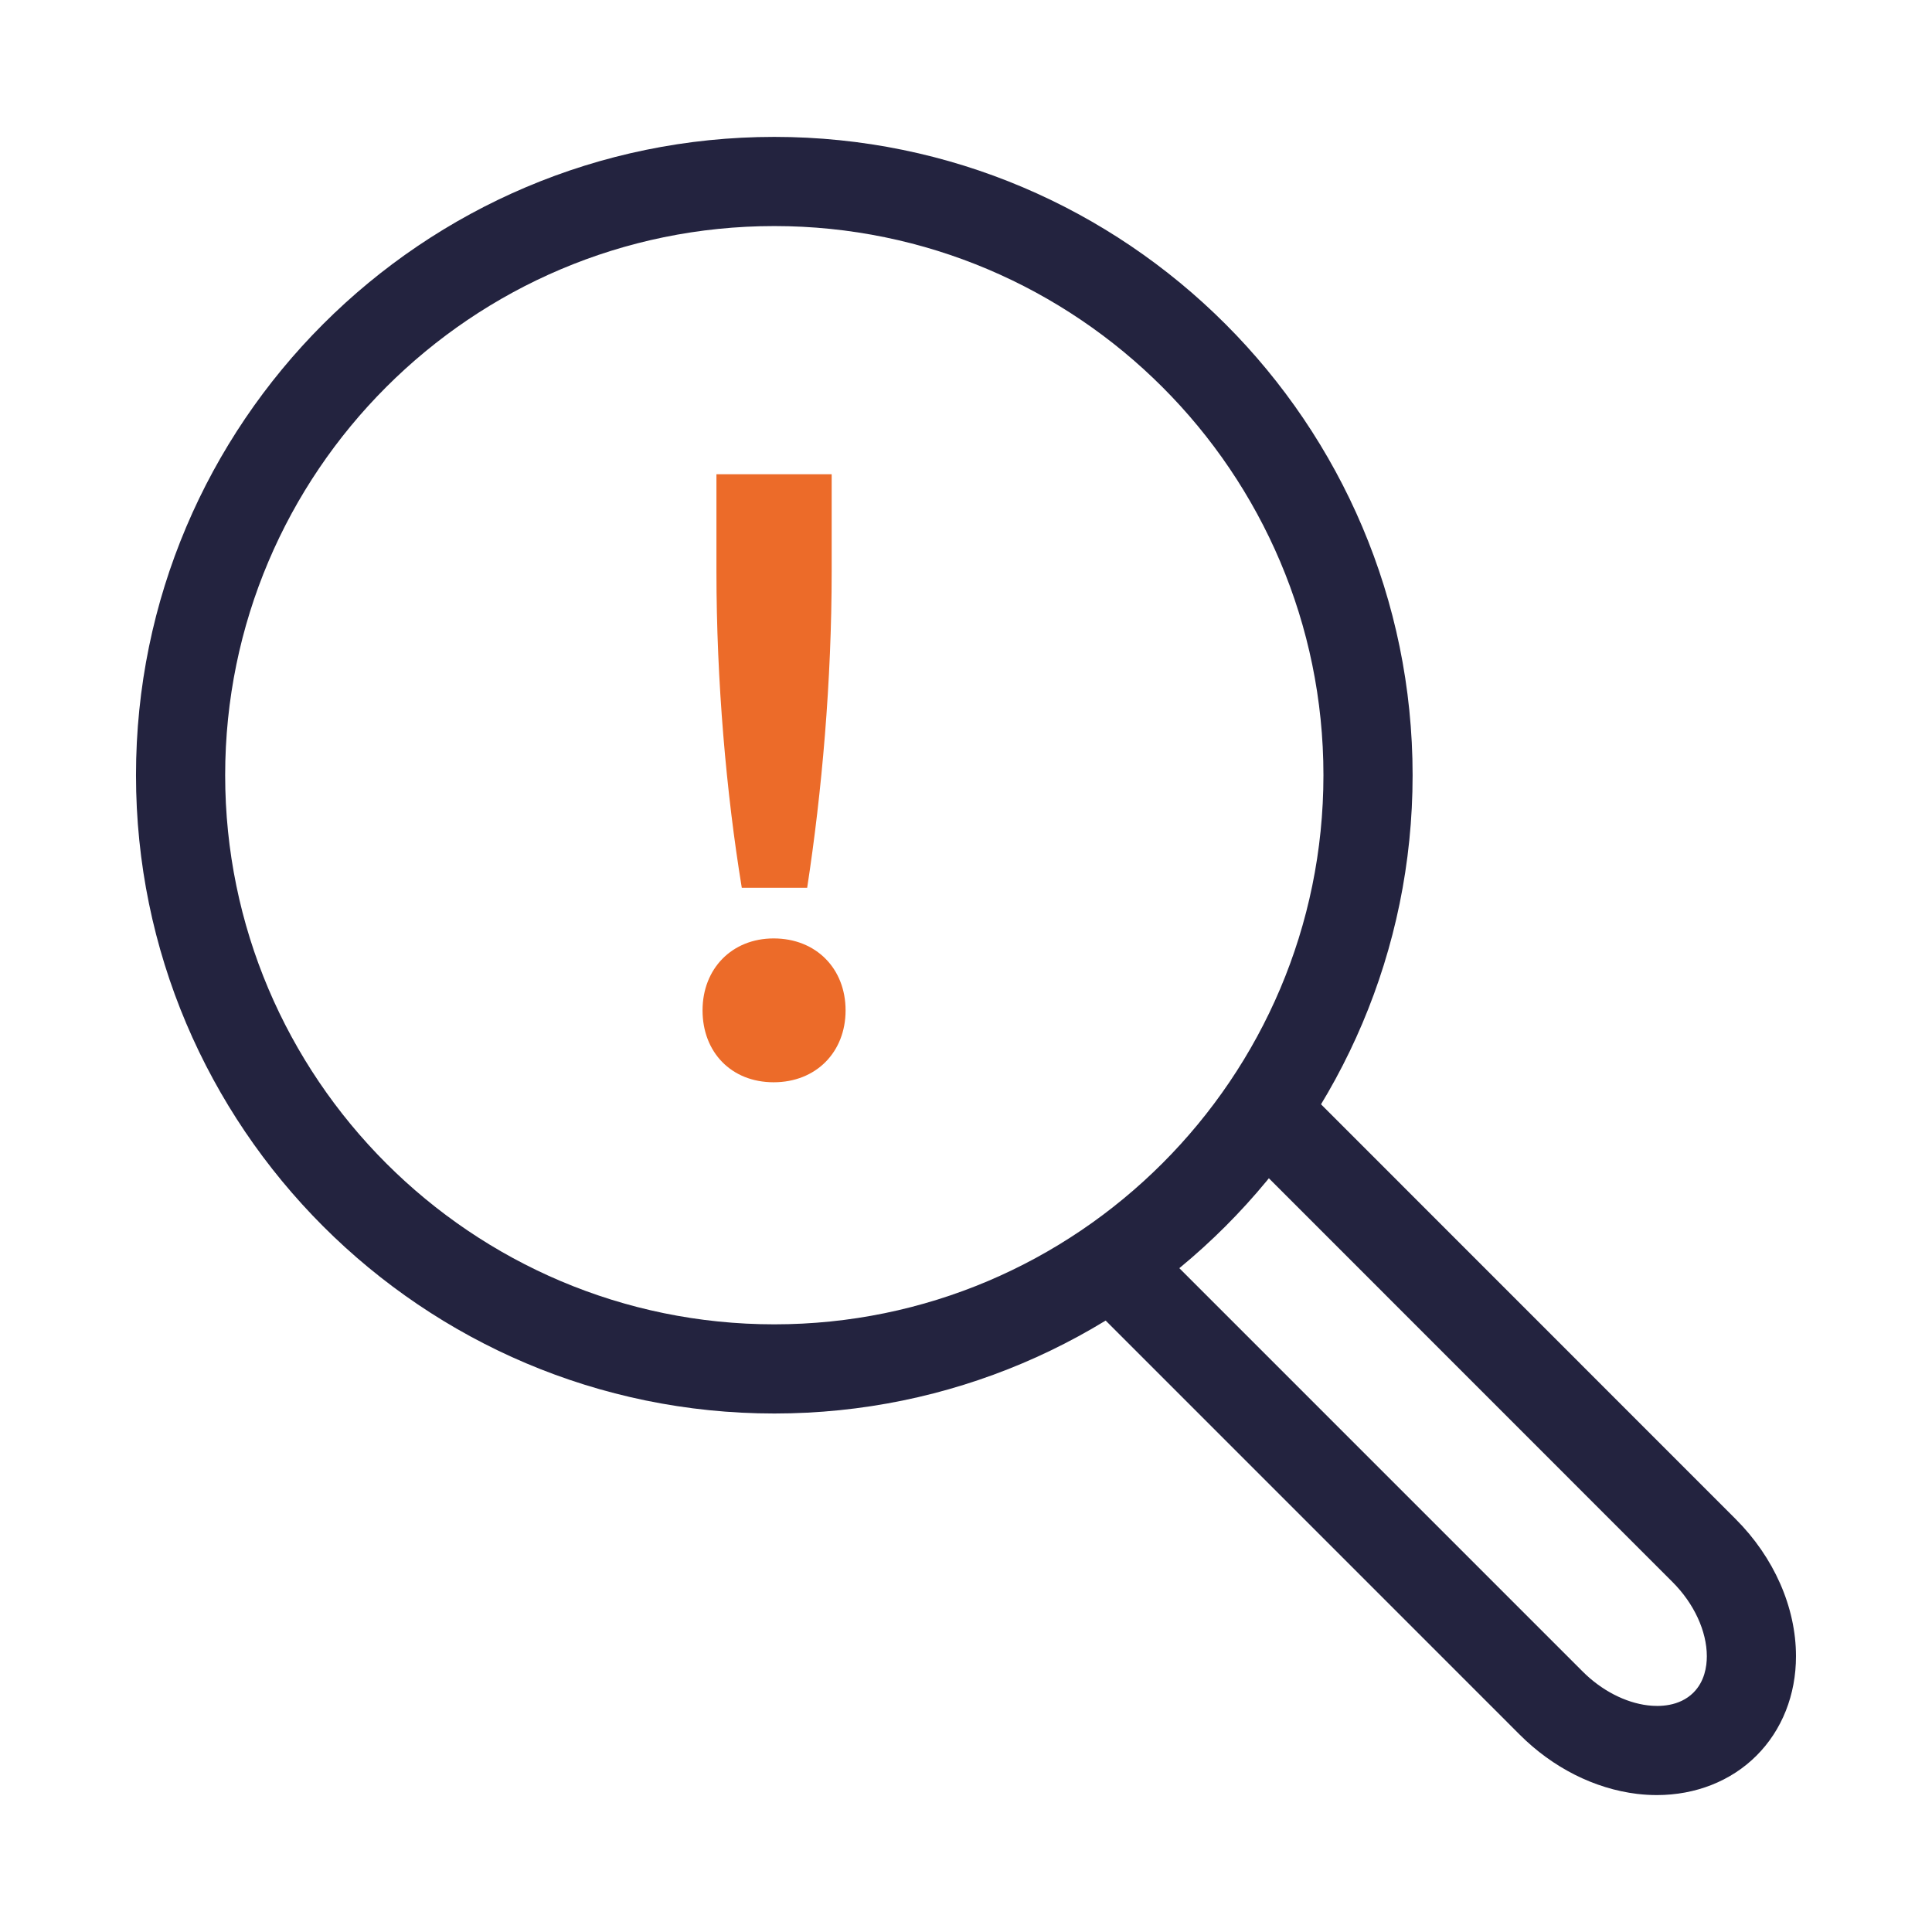
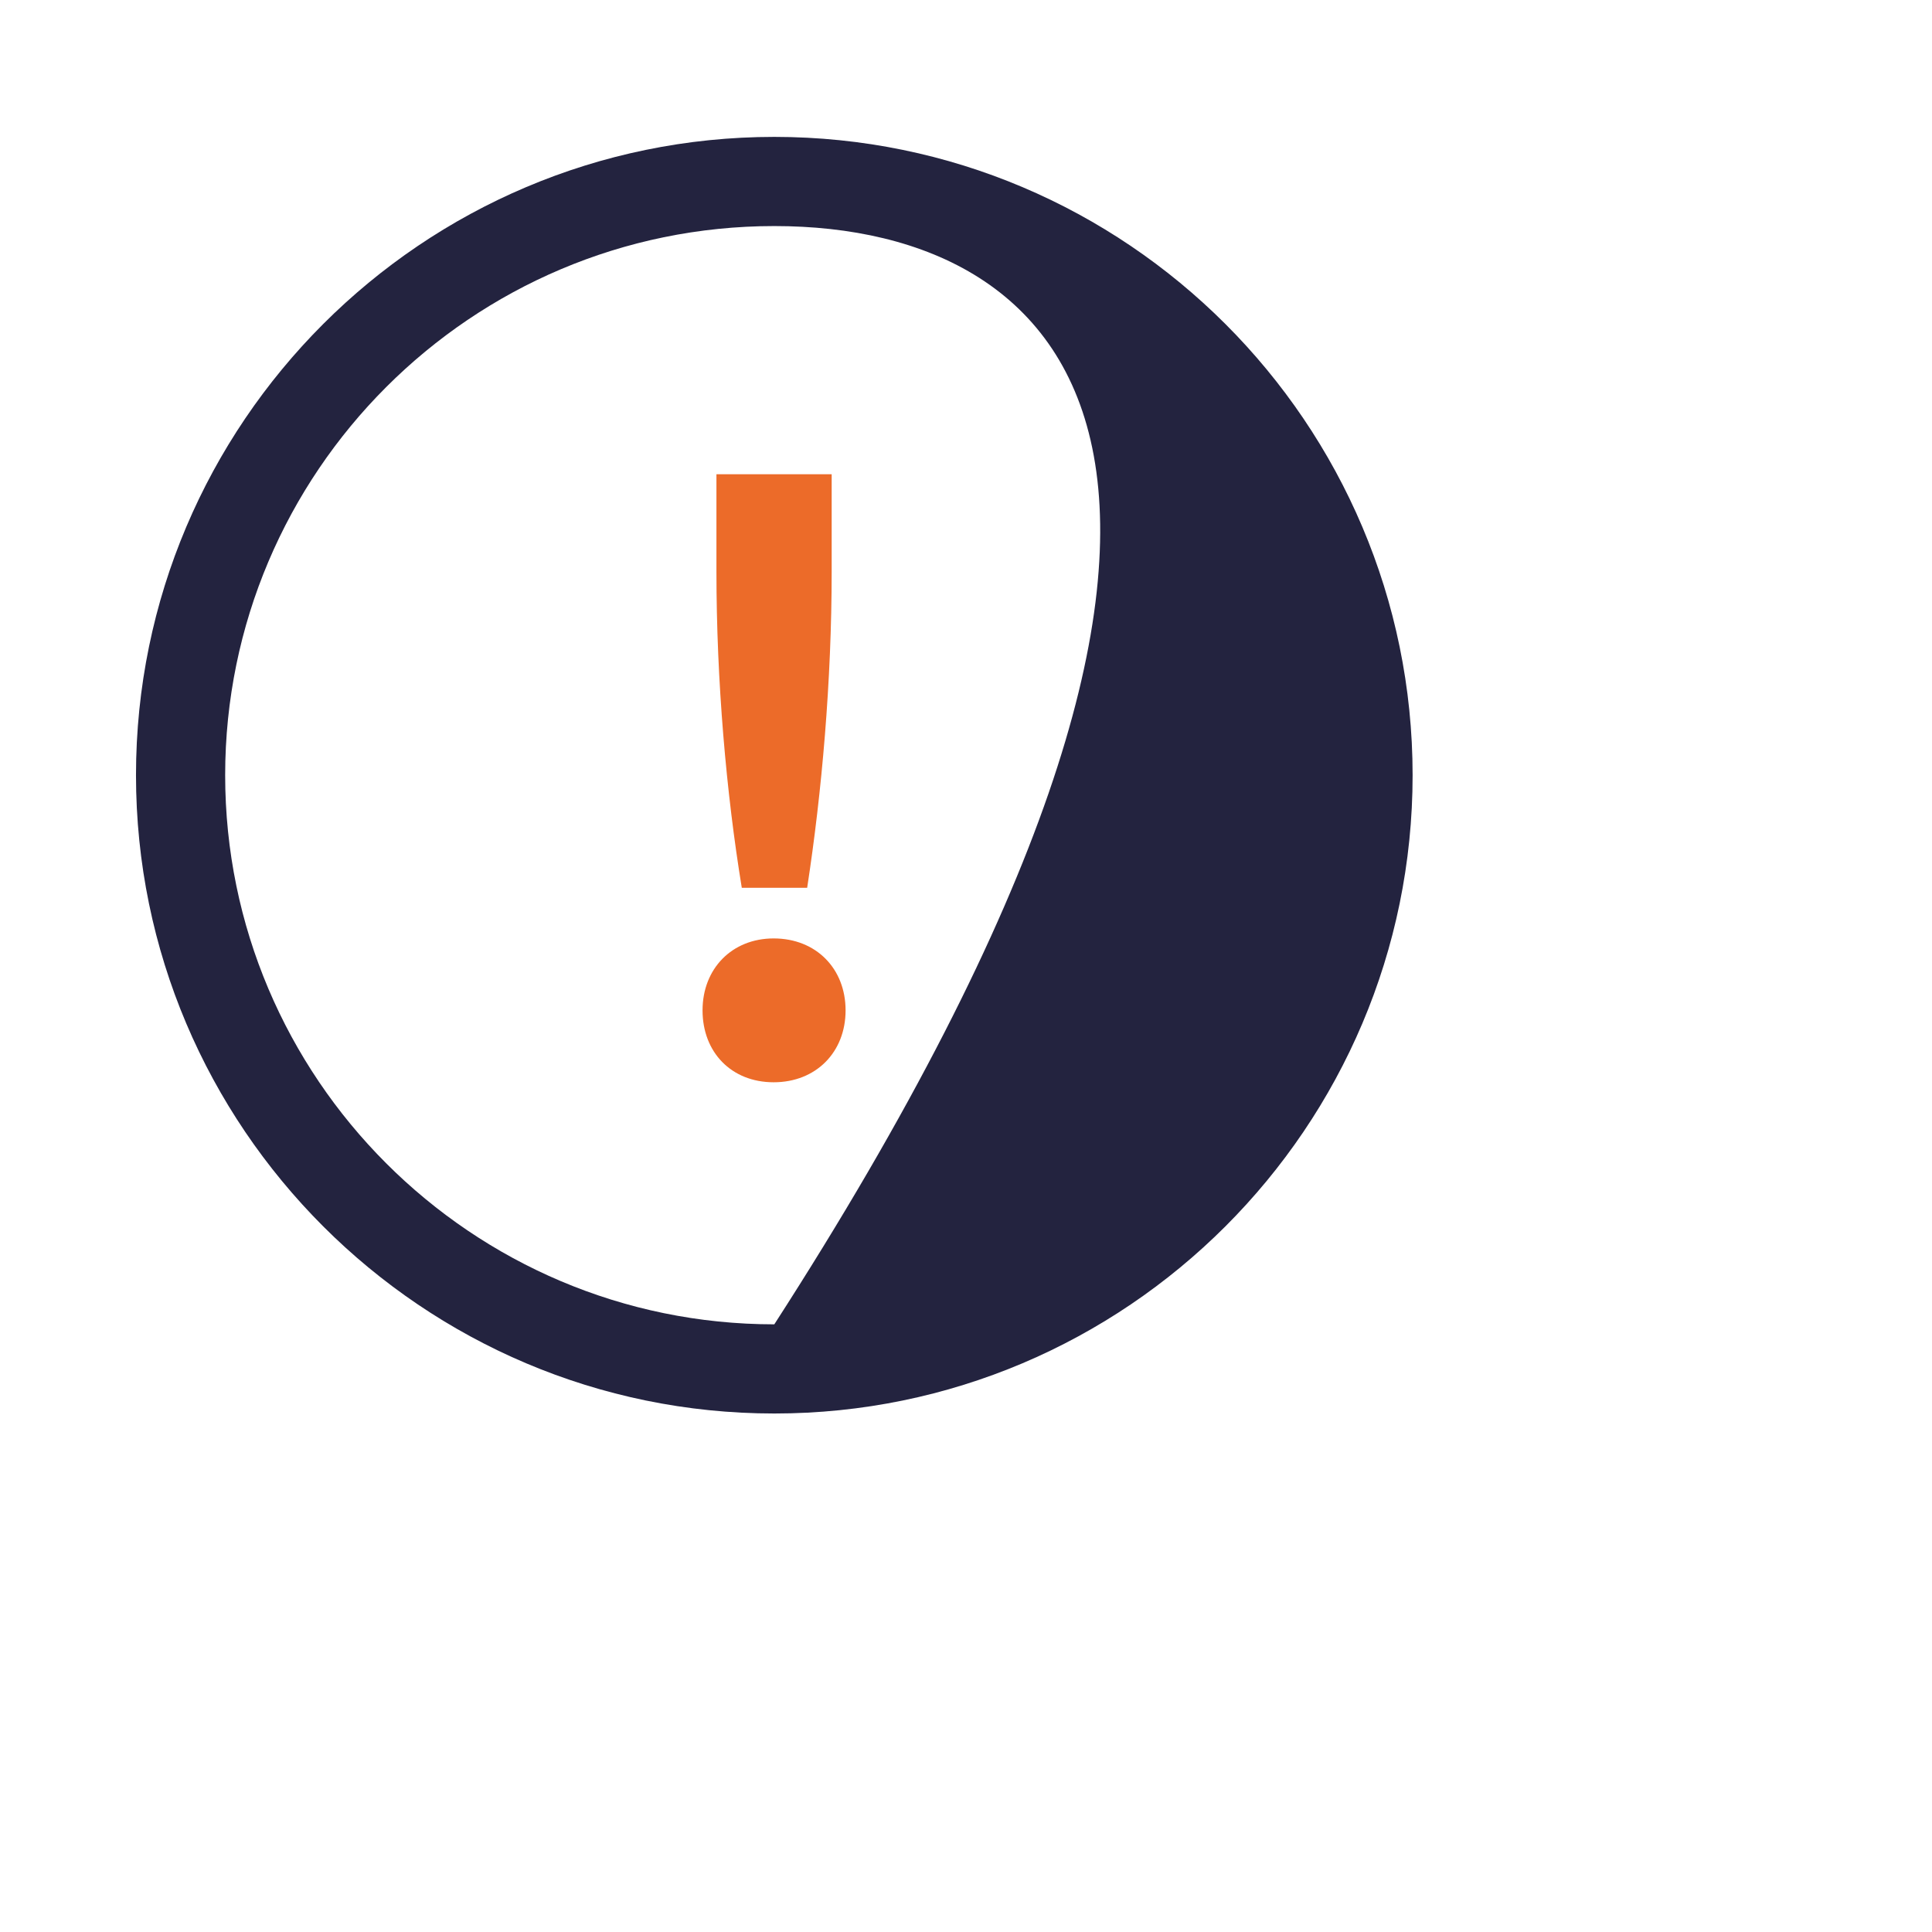
<svg xmlns="http://www.w3.org/2000/svg" width="110" height="110" viewBox="0 0 110 110" fill="none">
  <g clip-path="url(#clip0_1929_2132)">
-     <path d="M94.335 102.204C93.964 102.204 93.59 102.182 93.212 102.137C90.783 101.844 88.409 100.647 86.528 98.766L62.083 74.319C61.091 73.328 61.091 71.721 62.083 70.73C63.074 69.738 64.68 69.738 65.672 70.73L90.117 95.176C91.183 96.241 92.532 96.941 93.82 97.096C94.444 97.174 95.611 97.177 96.419 96.368C97.048 95.738 97.18 94.895 97.18 94.298C97.179 92.873 96.449 91.295 95.229 90.077L70.78 65.621C69.79 64.63 69.79 63.023 70.781 62.031C71.773 61.041 73.38 61.04 74.371 62.032L98.817 86.485C101 88.663 102.255 91.51 102.256 94.294C102.258 96.495 101.46 98.507 100.009 99.957C98.555 101.413 96.53 102.204 94.335 102.204Z" fill="#23233F" />
-     <path d="M44.086 80.479C24.047 80.479 7.743 64.175 7.743 44.136C7.743 24.097 24.047 7.794 44.086 7.794C64.125 7.794 80.428 24.097 80.428 44.136C80.428 64.175 64.125 80.479 44.086 80.479ZM44.086 12.871C26.846 12.871 12.82 26.897 12.82 44.136C12.82 61.376 26.846 75.402 44.086 75.402C61.325 75.402 75.351 61.376 75.351 44.136C75.351 26.897 61.325 12.871 44.086 12.871Z" fill="#23233F" />
+     <path d="M44.086 80.479C24.047 80.479 7.743 64.175 7.743 44.136C7.743 24.097 24.047 7.794 44.086 7.794C64.125 7.794 80.428 24.097 80.428 44.136C80.428 64.175 64.125 80.479 44.086 80.479ZM44.086 12.871C26.846 12.871 12.82 26.897 12.82 44.136C12.82 61.376 26.846 75.402 44.086 75.402C75.351 26.897 61.325 12.871 44.086 12.871Z" fill="#23233F" />
    <path d="M44.049 53.43C46.468 53.43 48.144 55.152 48.144 57.526C48.144 59.899 46.468 61.62 44.049 61.62C41.629 61.62 40 59.899 40 57.526C40 55.152 41.675 53.43 44.049 53.43ZM40.791 32.537V27H47.352V32.537C47.352 38.773 46.794 45.101 45.957 50.546H42.234C41.35 45.148 40.791 38.773 40.791 32.537Z" fill="#EC6B29" />
  </g>
  <defs>
    <clipPath id="clip0_1929_2132">
      <rect width="110" height="110" fill="white" />
    </clipPath>
  </defs>
</svg>